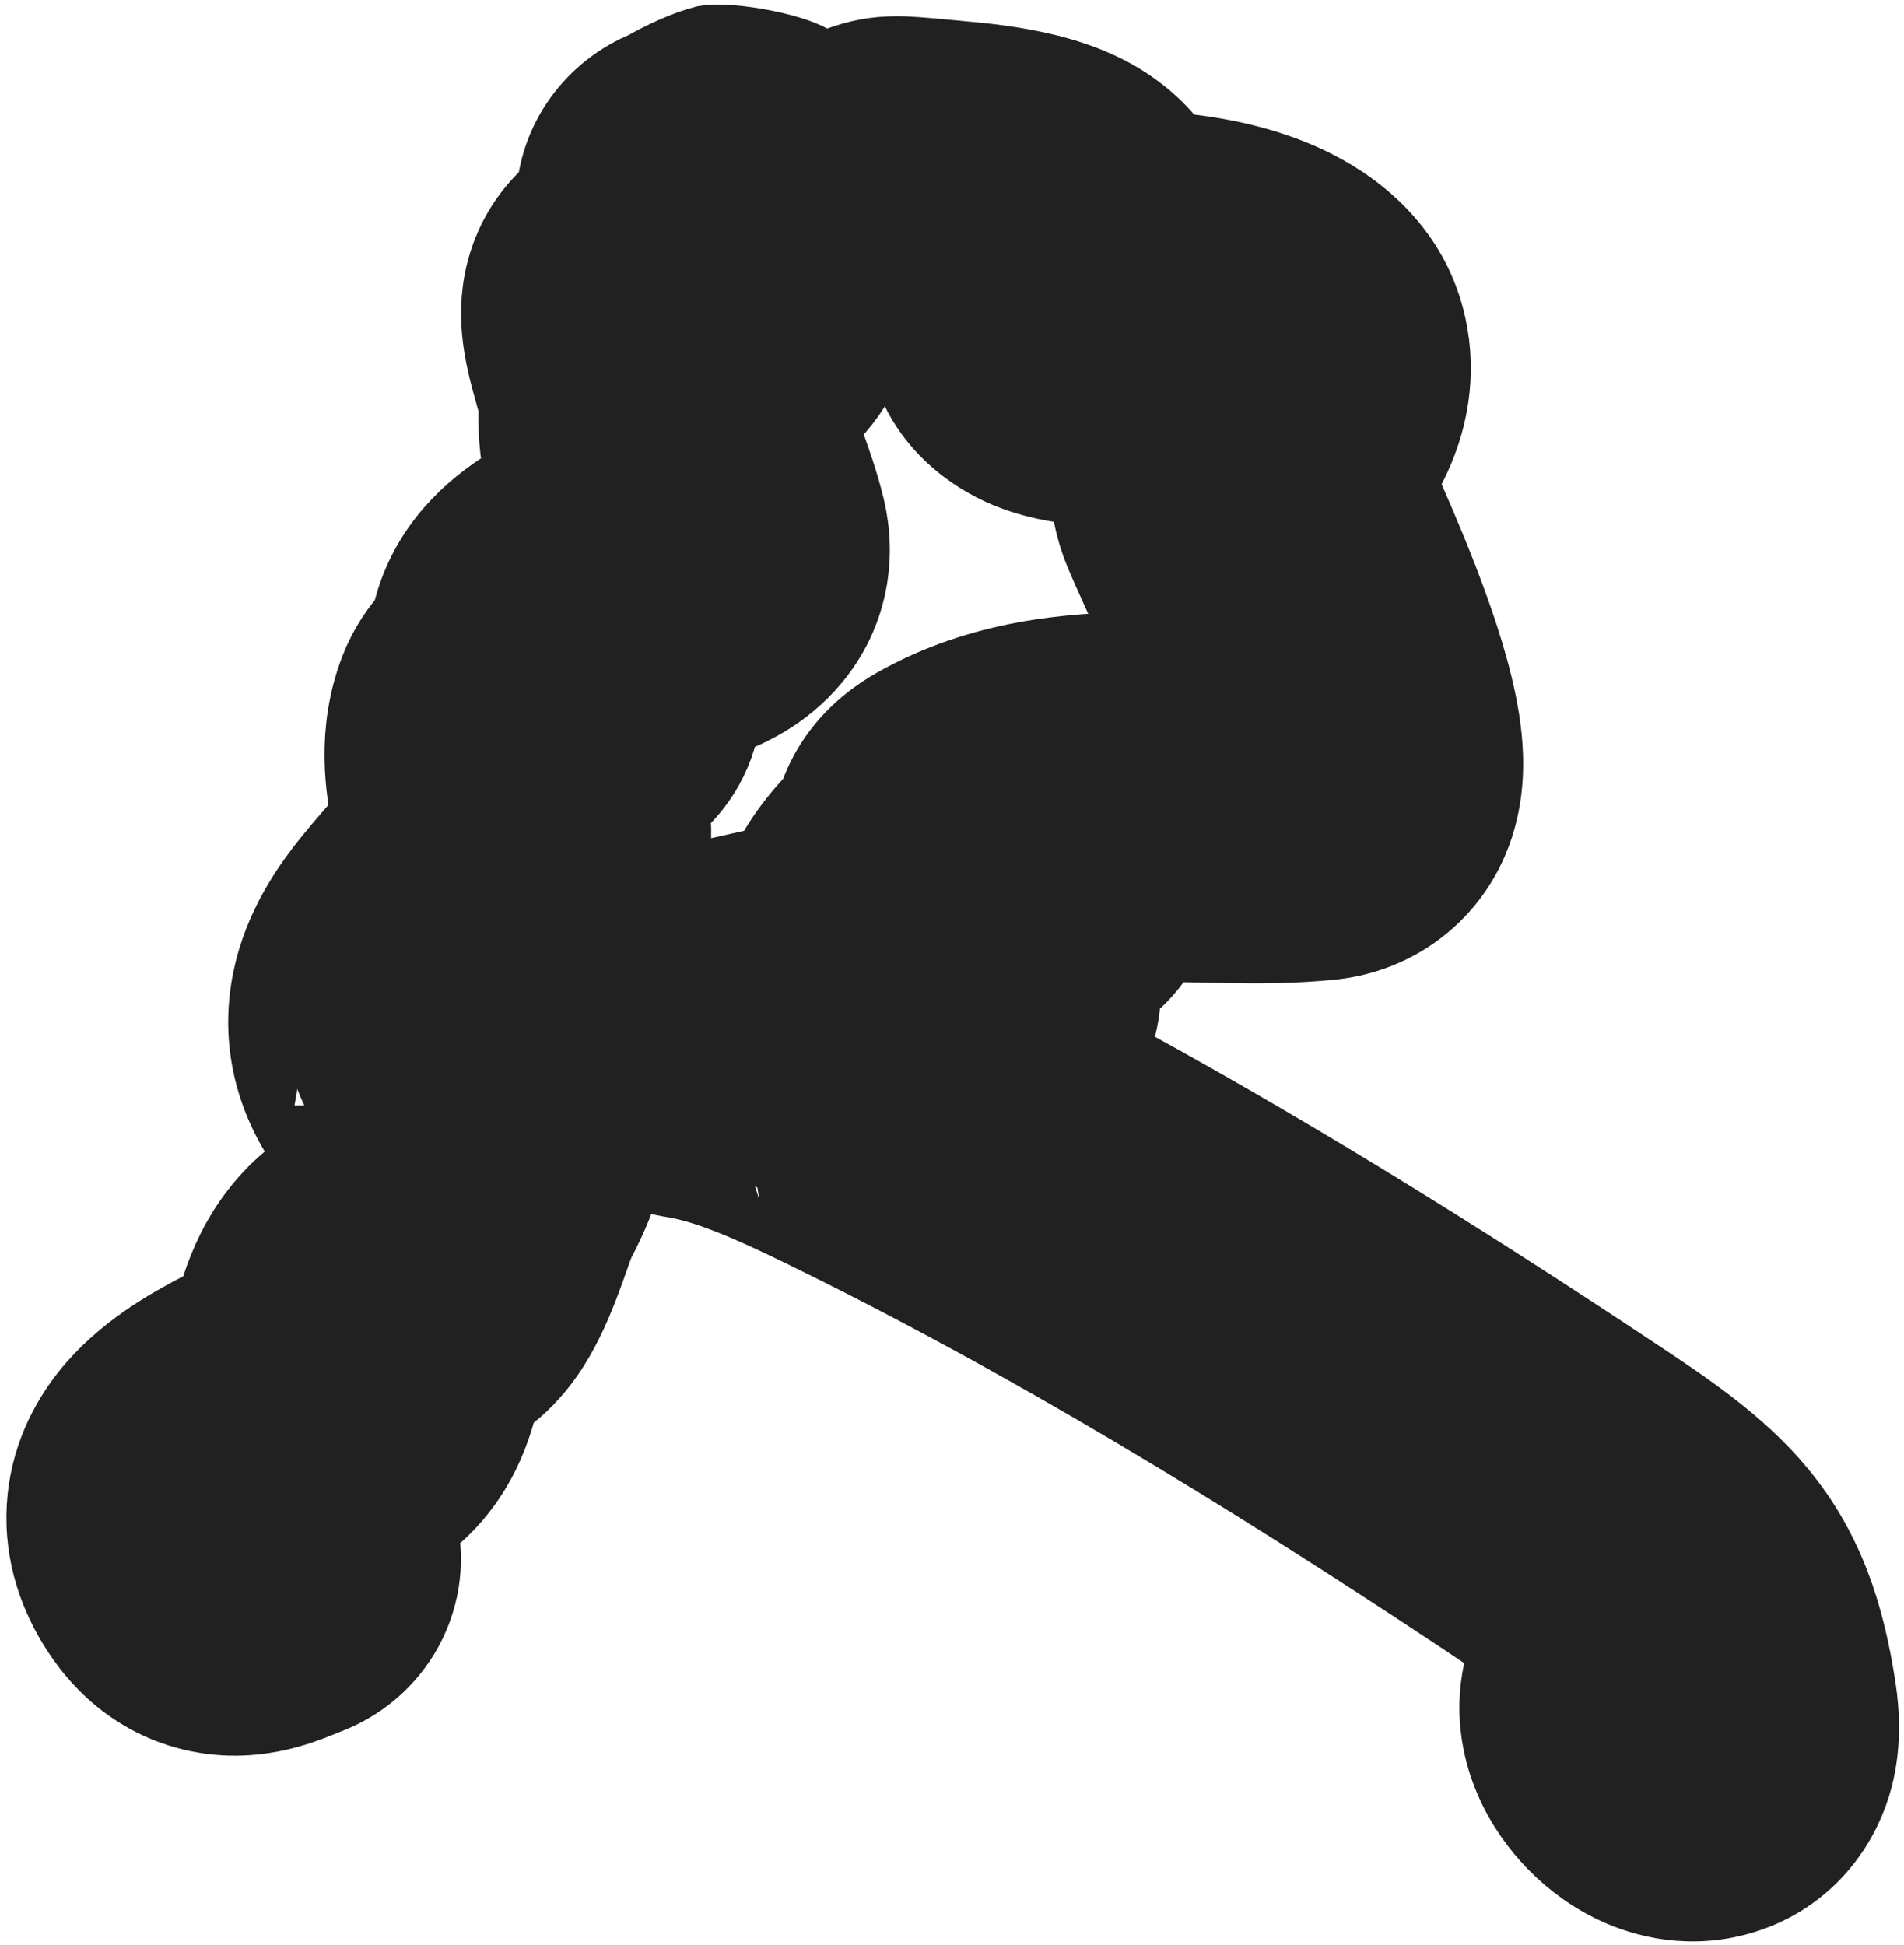
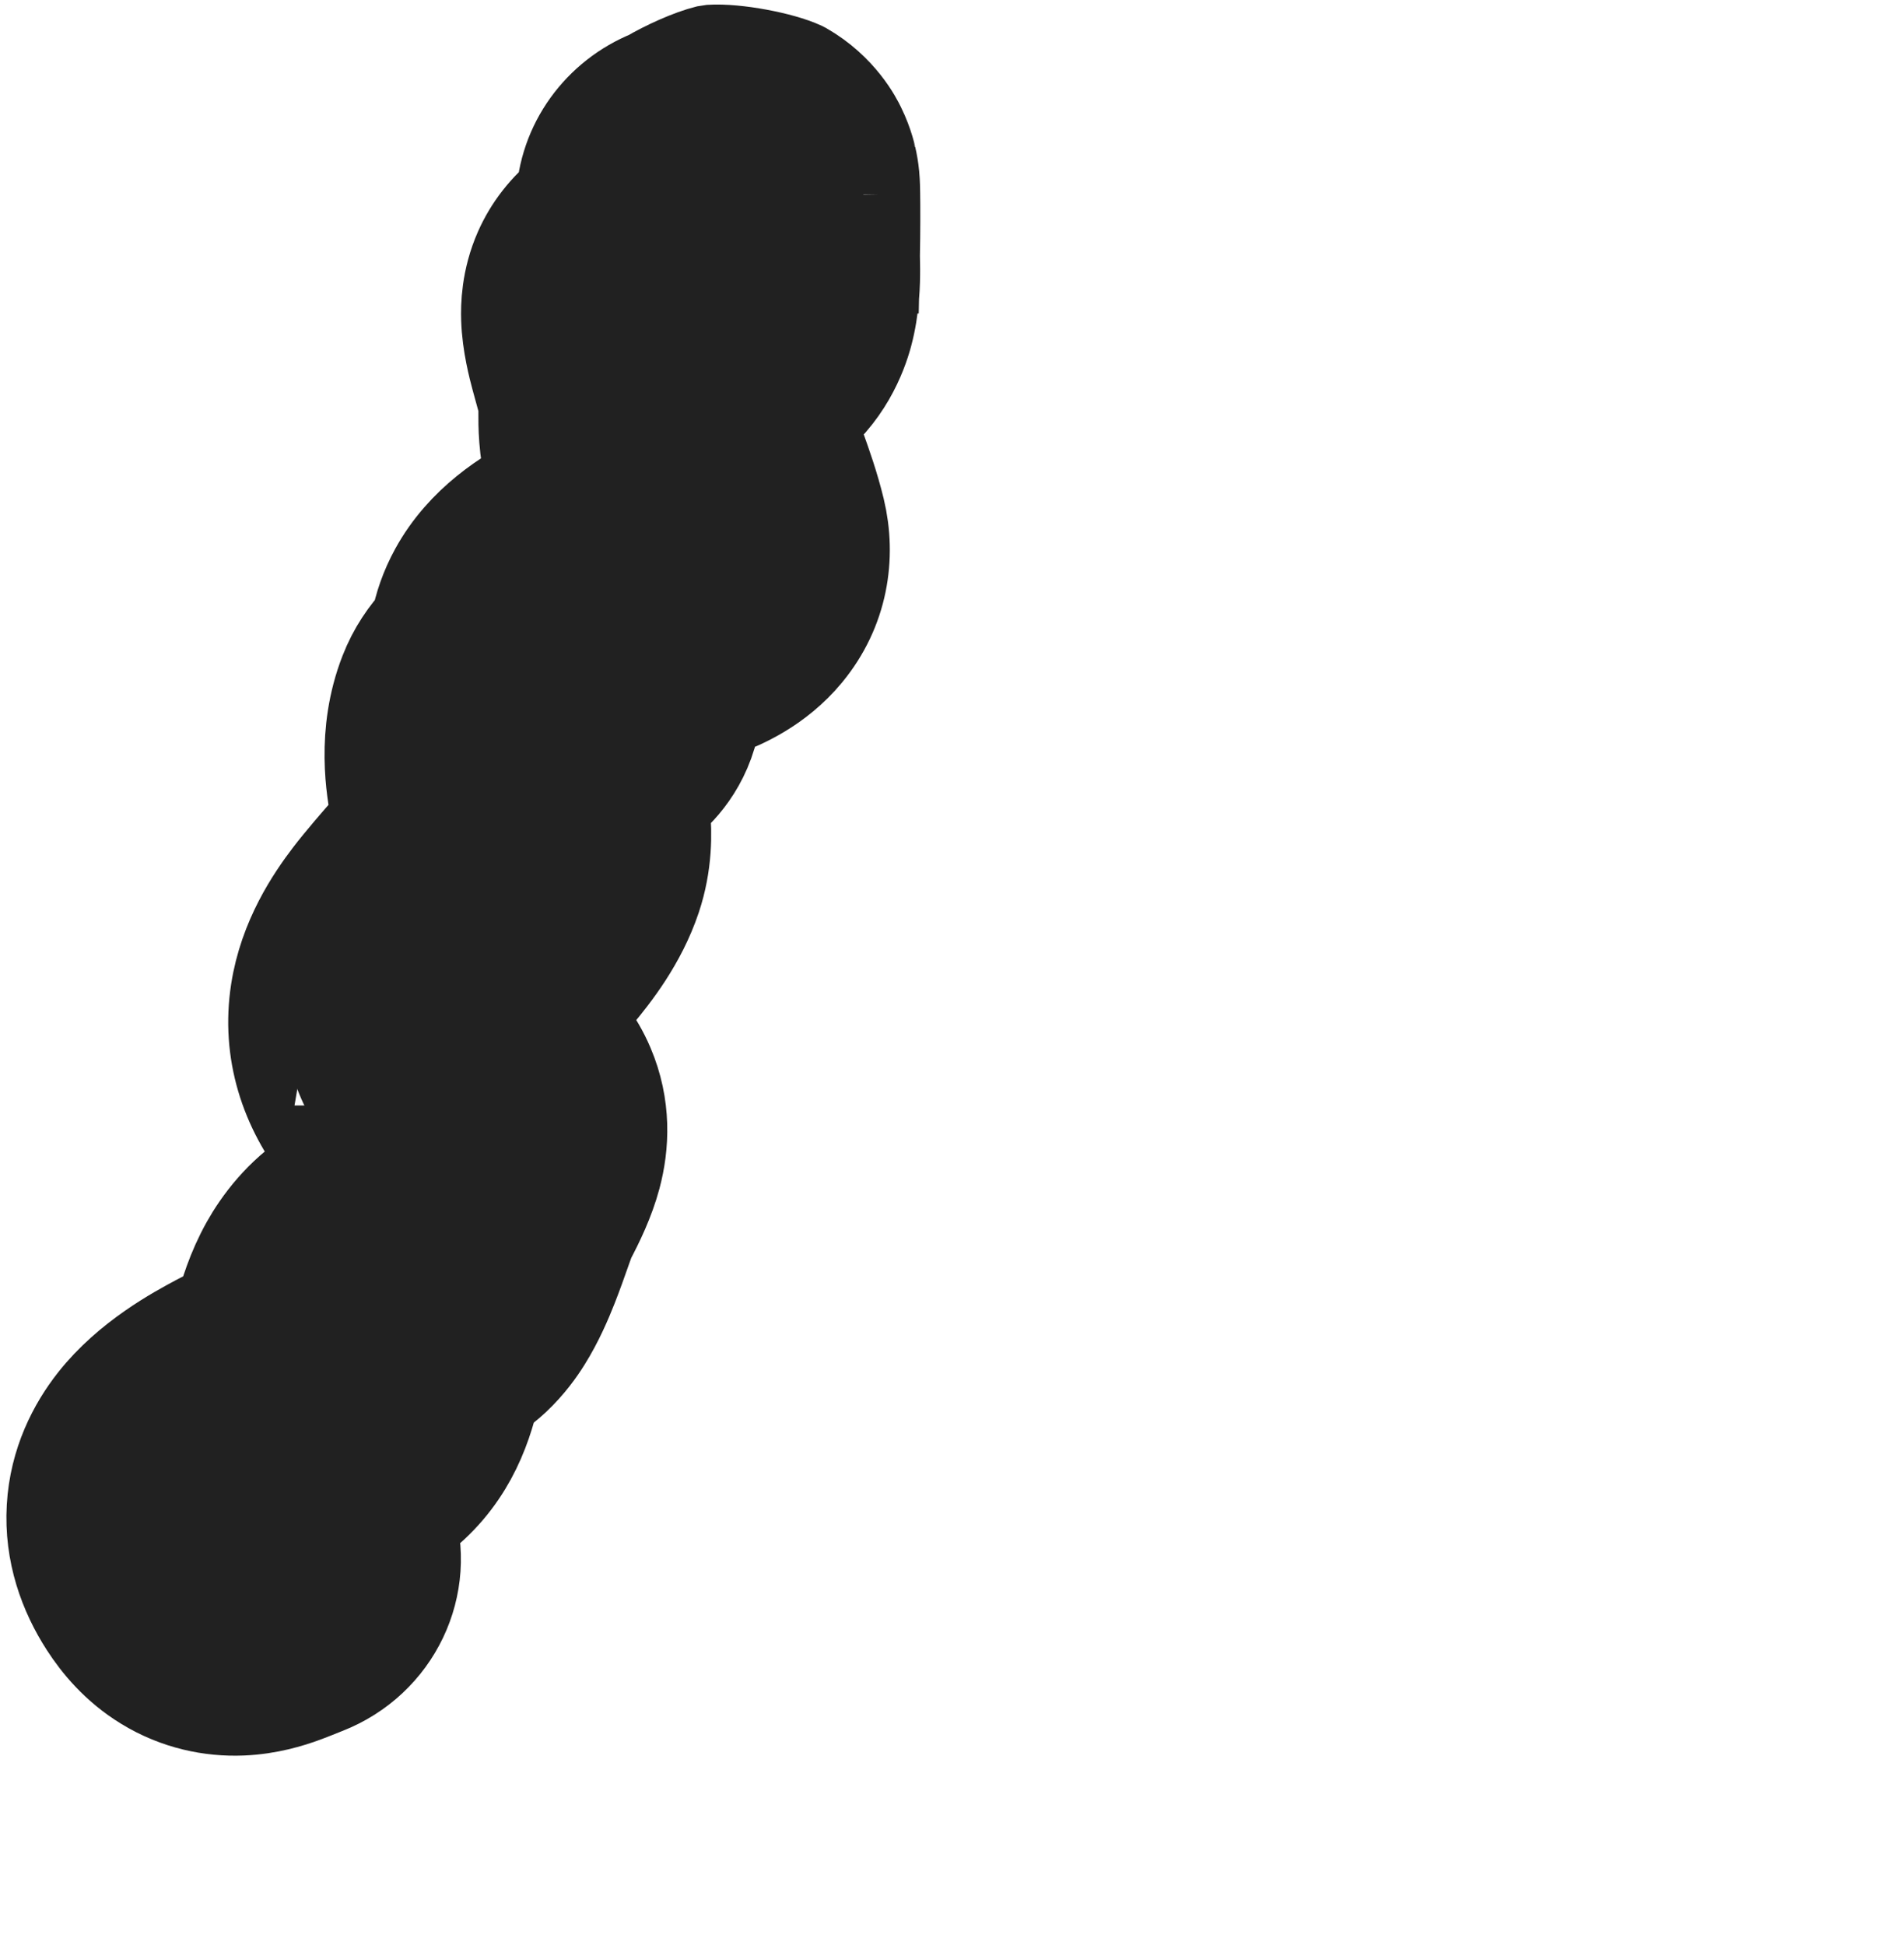
<svg xmlns="http://www.w3.org/2000/svg" width="185" height="189" viewBox="0 0 185 189" fill="none">
-   <path fill-rule="evenodd" clip-rule="evenodd" d="M83.867 24.831C83.877 25.227 83.886 25.681 83.887 26.145C83.889 27.35 83.865 29.77 83.186 32.27C82.705 34.038 81.306 37.886 77.557 40.57C77.557 40.578 77.557 40.585 77.557 40.593C77.79 41.429 78.121 42.364 78.652 43.846L78.679 43.922C79.204 45.389 79.954 47.483 80.501 49.75C81.546 54.079 80.801 58.887 77.566 62.804C74.934 65.991 71.593 67.391 69.97 67.988C69.481 68.168 68.989 68.33 68.515 68.473C68.456 69.325 68.303 70.207 68.034 71.114C66.906 74.925 64.326 76.974 63.37 77.665C63.36 77.673 63.349 77.68 63.339 77.688C63.4 78.131 63.455 78.588 63.495 79.04C63.665 80.936 63.711 83.787 62.665 86.919C61.311 90.975 58.785 94.153 57.267 95.976C56.636 96.733 55.942 97.527 55.379 98.171C55.219 98.353 55.071 98.523 54.937 98.677C54.877 98.745 54.82 98.811 54.763 98.876C55.589 99.778 57.118 101.585 58.126 103.957C59.701 107.662 59.511 111.211 58.746 114.077C58.156 116.284 57.152 118.349 56.282 119.992C56.237 120.112 56.126 120.405 55.933 120.952C55.89 121.073 55.843 121.205 55.794 121.346C55.484 122.227 55.047 123.467 54.576 124.66C54.061 125.965 53.247 127.891 52.115 129.696C51.549 130.6 50.631 131.917 49.283 133.182C48.745 133.687 47.99 134.322 47.018 134.935C46.134 138.905 44.403 143.414 39.775 146.866C39.398 147.148 39.016 147.409 38.64 147.651C40.71 153.841 37.522 160.619 31.233 163.072C31.227 163.074 31.201 163.085 31.158 163.102C30.847 163.228 29.65 163.711 28.968 163.954C27.963 164.311 25.955 164.973 23.467 165.073C20.633 165.187 17.541 164.563 14.66 162.803C12.024 161.193 10.309 159.084 9.203 157.376C7.275 154.399 5.924 150.704 6.166 146.532C6.405 142.392 8.136 139.111 9.957 136.795C13.122 132.771 17.695 130.324 19.698 129.252L19.755 129.221C20.746 128.691 21.67 128.233 22.437 127.863C22.868 126.11 23.602 123.756 24.895 121.443C26.002 119.464 27.961 116.779 31.07 114.8C31.238 114.343 31.408 113.859 31.598 113.323C31.654 113.162 31.712 112.997 31.773 112.826C31.905 112.452 32.059 112.022 32.219 111.59C28.733 107.245 27.055 102.017 27.908 96.481C28.659 91.612 31.191 87.883 32.856 85.697C33.882 84.349 35.566 82.415 36.61 81.214C36.984 80.784 37.276 80.448 37.427 80.268C37.568 80.098 37.693 79.945 37.801 79.808C37.795 79.775 37.789 79.743 37.783 79.709C37.751 79.534 37.714 79.337 37.673 79.112C37.66 79.046 37.647 78.975 37.633 78.901C37.222 76.698 36.228 71.367 38.419 65.726C39.196 63.727 40.31 62.133 41.498 60.879C41.804 59.176 42.388 57.531 43.232 55.99C45.709 51.469 49.878 48.845 52.955 47.339C52.86 47.005 52.768 46.667 52.68 46.325C51.975 43.573 51.991 41.205 51.998 40.11C51.998 40.056 51.999 40.006 51.999 39.959C52.001 39.556 51.997 39.333 51.995 39.227C51.895 38.812 51.799 38.467 51.666 37.993C51.56 37.614 51.432 37.153 51.259 36.507L51.246 36.458C50.988 35.491 50.396 33.274 50.322 30.979C50.285 29.827 50.311 27.392 51.496 24.715C52.352 22.781 53.745 20.916 55.654 19.466C55.815 14.489 59.002 10.18 63.558 8.35C65.095 7.439 67.441 6.364 69.04 5.976C71.389 5.818 75.687 6.649 77.528 7.512C80.92 9.442 82.319 12.292 82.576 12.814C82.583 12.829 82.589 12.842 82.595 12.853C83.329 14.334 83.585 15.65 83.62 15.829C83.622 15.836 83.623 15.842 83.624 15.845C83.758 16.505 83.808 17.045 83.818 17.149L83.819 17.16C83.878 17.785 83.888 18.543 83.89 18.748C83.891 18.763 83.891 18.776 83.891 18.784C83.91 20.026 83.915 22.513 83.867 24.831ZM60.115 40.803C60.115 40.803 60.128 40.809 60.154 40.824C60.128 40.811 60.115 40.804 60.115 40.803ZM72.858 19.2C72.867 19.205 72.872 19.208 72.873 19.208L72.873 19.208C72.868 19.206 72.863 19.203 72.858 19.2ZM54.313 55.284C54.31 55.284 54.305 55.285 54.297 55.285C54.349 55.28 54.361 55.279 54.313 55.284ZM38.035 81.203C38.038 81.235 38.036 81.23 38.034 81.192C38.034 81.196 38.035 81.2 38.035 81.203ZM34.128 107.429C34.13 107.423 34.132 107.42 34.132 107.419C34.132 107.419 34.131 107.422 34.128 107.429ZM20.212 140.542C20.176 140.555 20.19 140.548 20.248 140.529C20.231 140.535 20.22 140.539 20.212 140.542ZM29.838 152.399C29.83 152.406 29.826 152.41 29.826 152.41C29.826 152.41 29.83 152.406 29.838 152.399ZM56.491 80.118C56.49 80.118 56.492 80.118 56.496 80.118C56.493 80.118 56.491 80.118 56.491 80.118ZM65.82 59.974C65.82 59.974 65.827 59.982 65.839 59.999C65.826 59.982 65.82 59.974 65.82 59.974ZM83.848 18.866C83.849 18.836 83.849 18.823 83.849 18.824C83.849 18.825 83.849 18.84 83.848 18.866Z" fill="#212121" stroke="#212121" stroke-width="11.031" stroke-linecap="square" stroke-linejoin="bevel" />
-   <path fill-rule="evenodd" clip-rule="evenodd" d="M93.425 7.571C93.586 7.586 93.749 7.601 93.914 7.617C93.963 7.622 94.02 7.627 94.084 7.633C95.183 7.735 98.346 8.03 101.438 8.811C103.016 9.209 105.442 9.937 107.79 11.342C109.148 12.155 111.403 13.767 113.09 16.393C113.316 16.409 113.54 16.426 113.763 16.445C117.353 16.746 121.631 17.532 125.532 19.23C128.908 20.699 135.329 24.356 136.996 32.077C137.947 36.48 137.033 40.255 135.903 42.958C135.298 44.407 134.514 45.78 133.908 46.768C134.258 47.545 134.652 48.428 135.07 49.381C136.354 52.305 137.932 56.044 139.275 59.788C140.534 63.296 141.929 67.728 142.347 71.745C142.538 73.585 142.716 76.879 141.441 80.29C140.737 82.173 139.447 84.471 137.12 86.403C134.703 88.411 131.881 89.427 129.179 89.704C125.689 90.063 122.228 90.061 119.248 90.012C118.209 89.995 117.253 89.973 116.345 89.952C114.77 89.916 113.341 89.884 111.881 89.884C111.714 90.263 111.531 90.625 111.336 90.969C110.047 93.242 108.366 94.535 107.634 95.055C107.5 95.15 107.369 95.24 107.24 95.324C107.314 96.283 107.309 97.74 106.864 99.409C106.585 100.458 106.077 101.797 105.144 103.169C123.223 112.871 140.619 123.735 157.312 134.815C157.48 134.927 157.649 135.039 157.819 135.151C162.547 138.287 167.643 141.667 171.373 146.169C175.799 151.51 177.65 157.425 178.701 164.193C179.06 166.505 179.274 169.676 178.267 172.941C177.113 176.681 174.054 181.058 168.324 182.615C163.505 183.925 159.458 182.454 157.417 181.444C155.136 180.315 153.297 178.775 151.918 177.253C150.531 175.722 149.161 173.713 148.277 171.282C147.407 168.893 146.73 165.264 148.081 161.263C148.293 160.637 148.541 160.039 148.822 159.47C147.537 158.515 145.691 157.248 142.931 155.415C122.126 141.606 100.785 128.532 78.731 117.779C73.453 115.206 69.318 113.412 65.671 112.819C65.661 112.818 65.648 112.816 65.632 112.813C65.209 112.749 62.493 112.336 59.872 110.359C58.184 109.086 55.772 106.563 55.077 102.567C54.392 98.628 55.776 95.539 56.824 93.892C58.492 91.27 60.743 89.973 61.112 89.76C61.127 89.752 61.138 89.746 61.147 89.74C61.868 89.316 62.49 89.043 62.799 88.913C63.885 88.454 65.024 88.139 65.494 88.008C66.811 87.644 68.552 87.23 70.164 86.86C72.178 86.399 74.464 85.902 76.095 85.55C76.716 83.687 78.623 80.894 80.928 78.609C81.269 77.436 81.774 76.316 82.422 75.283C84.209 72.434 86.664 70.882 87.889 70.182C95.766 65.684 104.237 65.044 110.61 64.972C111.725 64.959 112.876 64.966 114.009 64.981C112.687 61.623 111.323 58.607 110.261 56.256C109.689 54.992 109.204 53.92 108.861 53.092C107.74 50.393 107.412 47.845 107.532 45.552C106.531 45.573 105.587 45.526 104.765 45.449C103.196 45.303 100.887 44.939 98.544 43.957C97.157 43.376 91.453 40.784 89.93 34.256C89.538 34.047 89.139 33.832 88.731 33.612C87.627 33.014 86.394 32.622 84.88 32.14C84.379 31.98 83.847 31.811 83.279 31.622C83.068 31.551 82.535 31.372 81.951 31.125C81.697 31.018 81.023 30.728 80.239 30.259C79.852 30.027 79.117 29.563 78.307 28.846C77.667 28.279 75.917 26.644 74.88 23.879C73.544 20.313 73.85 15.97 76.458 12.382C78.474 9.608 81.038 8.461 81.956 8.085C83.845 7.312 85.507 7.175 85.837 7.148C85.85 7.147 85.86 7.146 85.869 7.145C86.838 7.061 87.684 7.098 87.945 7.109L87.962 7.11C89.089 7.158 91.037 7.343 93.425 7.571ZM108.172 41.329C108.183 41.327 108.196 41.324 108.211 41.321C108.115 41.347 108.096 41.346 108.172 41.329ZM91.57 8.049C91.567 8.048 91.563 8.047 91.561 8.046C91.52 8.033 91.527 8.034 91.57 8.049ZM116.931 74.426C116.928 74.424 116.923 74.371 116.922 74.273C116.933 74.379 116.933 74.428 116.931 74.426ZM70.253 88.302C70.079 88.269 69.958 88.251 69.901 88.243C69.888 88.241 69.878 88.24 69.872 88.239C69.999 88.259 70.126 88.28 70.253 88.302ZM72.217 112.056C72.216 112.056 72.234 112.05 72.273 112.038C72.237 112.05 72.218 112.056 72.217 112.056ZM153.457 168.131C153.455 168.13 153.45 168.093 153.447 168.023C153.456 168.097 153.458 168.132 153.457 168.131ZM165.298 175.468C165.254 175.473 165.23 175.474 165.23 175.473C165.229 175.472 165.252 175.47 165.298 175.468Z" fill="#212121" stroke="#212121" stroke-width="11.031" stroke-linecap="square" stroke-linejoin="bevel" />
+   <path fill-rule="evenodd" clip-rule="evenodd" d="M83.867 24.831C83.877 25.227 83.886 25.681 83.887 26.145C83.889 27.35 83.865 29.77 83.186 32.27C82.705 34.038 81.306 37.886 77.557 40.57C77.557 40.578 77.557 40.585 77.557 40.593C77.79 41.429 78.121 42.364 78.652 43.846L78.679 43.922C79.204 45.389 79.954 47.483 80.501 49.75C81.546 54.079 80.801 58.887 77.566 62.804C74.934 65.991 71.593 67.391 69.97 67.988C69.481 68.168 68.989 68.33 68.515 68.473C68.456 69.325 68.303 70.207 68.034 71.114C66.906 74.925 64.326 76.974 63.37 77.665C63.36 77.673 63.349 77.68 63.339 77.688C63.4 78.131 63.455 78.588 63.495 79.04C63.665 80.936 63.711 83.787 62.665 86.919C61.311 90.975 58.785 94.153 57.267 95.976C56.636 96.733 55.942 97.527 55.379 98.171C55.219 98.353 55.071 98.523 54.937 98.677C54.877 98.745 54.82 98.811 54.763 98.876C55.589 99.778 57.118 101.585 58.126 103.957C59.701 107.662 59.511 111.211 58.746 114.077C58.156 116.284 57.152 118.349 56.282 119.992C56.237 120.112 56.126 120.405 55.933 120.952C55.89 121.073 55.843 121.205 55.794 121.346C55.484 122.227 55.047 123.467 54.576 124.66C54.061 125.965 53.247 127.891 52.115 129.696C51.549 130.6 50.631 131.917 49.283 133.182C48.745 133.687 47.99 134.322 47.018 134.935C46.134 138.905 44.403 143.414 39.775 146.866C39.398 147.148 39.016 147.409 38.64 147.651C40.71 153.841 37.522 160.619 31.233 163.072C31.227 163.074 31.201 163.085 31.158 163.102C30.847 163.228 29.65 163.711 28.968 163.954C27.963 164.311 25.955 164.973 23.467 165.073C20.633 165.187 17.541 164.563 14.66 162.803C12.024 161.193 10.309 159.084 9.203 157.376C7.275 154.399 5.924 150.704 6.166 146.532C6.405 142.392 8.136 139.111 9.957 136.795C13.122 132.771 17.695 130.324 19.698 129.252L19.755 129.221C20.746 128.691 21.67 128.233 22.437 127.863C22.868 126.11 23.602 123.756 24.895 121.443C26.002 119.464 27.961 116.779 31.07 114.8C31.238 114.343 31.408 113.859 31.598 113.323C31.654 113.162 31.712 112.997 31.773 112.826C31.905 112.452 32.059 112.022 32.219 111.59C28.733 107.245 27.055 102.017 27.908 96.481C28.659 91.612 31.191 87.883 32.856 85.697C33.882 84.349 35.566 82.415 36.61 81.214C36.984 80.784 37.276 80.448 37.427 80.268C37.568 80.098 37.693 79.945 37.801 79.808C37.795 79.775 37.789 79.743 37.783 79.709C37.751 79.534 37.714 79.337 37.673 79.112C37.66 79.046 37.647 78.975 37.633 78.901C37.222 76.698 36.228 71.367 38.419 65.726C39.196 63.727 40.31 62.133 41.498 60.879C41.804 59.176 42.388 57.531 43.232 55.99C45.709 51.469 49.878 48.845 52.955 47.339C52.86 47.005 52.768 46.667 52.68 46.325C51.975 43.573 51.991 41.205 51.998 40.11C51.998 40.056 51.999 40.006 51.999 39.959C52.001 39.556 51.997 39.333 51.995 39.227C51.895 38.812 51.799 38.467 51.666 37.993C51.56 37.614 51.432 37.153 51.259 36.507L51.246 36.458C50.988 35.491 50.396 33.274 50.322 30.979C50.285 29.827 50.311 27.392 51.496 24.715C52.352 22.781 53.745 20.916 55.654 19.466C55.815 14.489 59.002 10.18 63.558 8.35C65.095 7.439 67.441 6.364 69.04 5.976C71.389 5.818 75.687 6.649 77.528 7.512C80.92 9.442 82.319 12.292 82.576 12.814C82.583 12.829 82.589 12.842 82.595 12.853C83.329 14.334 83.585 15.65 83.62 15.829C83.622 15.836 83.623 15.842 83.624 15.845C83.758 16.505 83.808 17.045 83.818 17.149L83.819 17.16C83.878 17.785 83.888 18.543 83.89 18.748C83.891 18.763 83.891 18.776 83.891 18.784C83.91 20.026 83.915 22.513 83.867 24.831M60.115 40.803C60.115 40.803 60.128 40.809 60.154 40.824C60.128 40.811 60.115 40.804 60.115 40.803ZM72.858 19.2C72.867 19.205 72.872 19.208 72.873 19.208L72.873 19.208C72.868 19.206 72.863 19.203 72.858 19.2ZM54.313 55.284C54.31 55.284 54.305 55.285 54.297 55.285C54.349 55.28 54.361 55.279 54.313 55.284ZM38.035 81.203C38.038 81.235 38.036 81.23 38.034 81.192C38.034 81.196 38.035 81.2 38.035 81.203ZM34.128 107.429C34.13 107.423 34.132 107.42 34.132 107.419C34.132 107.419 34.131 107.422 34.128 107.429ZM20.212 140.542C20.176 140.555 20.19 140.548 20.248 140.529C20.231 140.535 20.22 140.539 20.212 140.542ZM29.838 152.399C29.83 152.406 29.826 152.41 29.826 152.41C29.826 152.41 29.83 152.406 29.838 152.399ZM56.491 80.118C56.49 80.118 56.492 80.118 56.496 80.118C56.493 80.118 56.491 80.118 56.491 80.118ZM65.82 59.974C65.82 59.974 65.827 59.982 65.839 59.999C65.826 59.982 65.82 59.974 65.82 59.974ZM83.848 18.866C83.849 18.836 83.849 18.823 83.849 18.824C83.849 18.825 83.849 18.84 83.848 18.866Z" fill="#212121" stroke="#212121" stroke-width="11.031" stroke-linecap="square" stroke-linejoin="bevel" />
</svg>